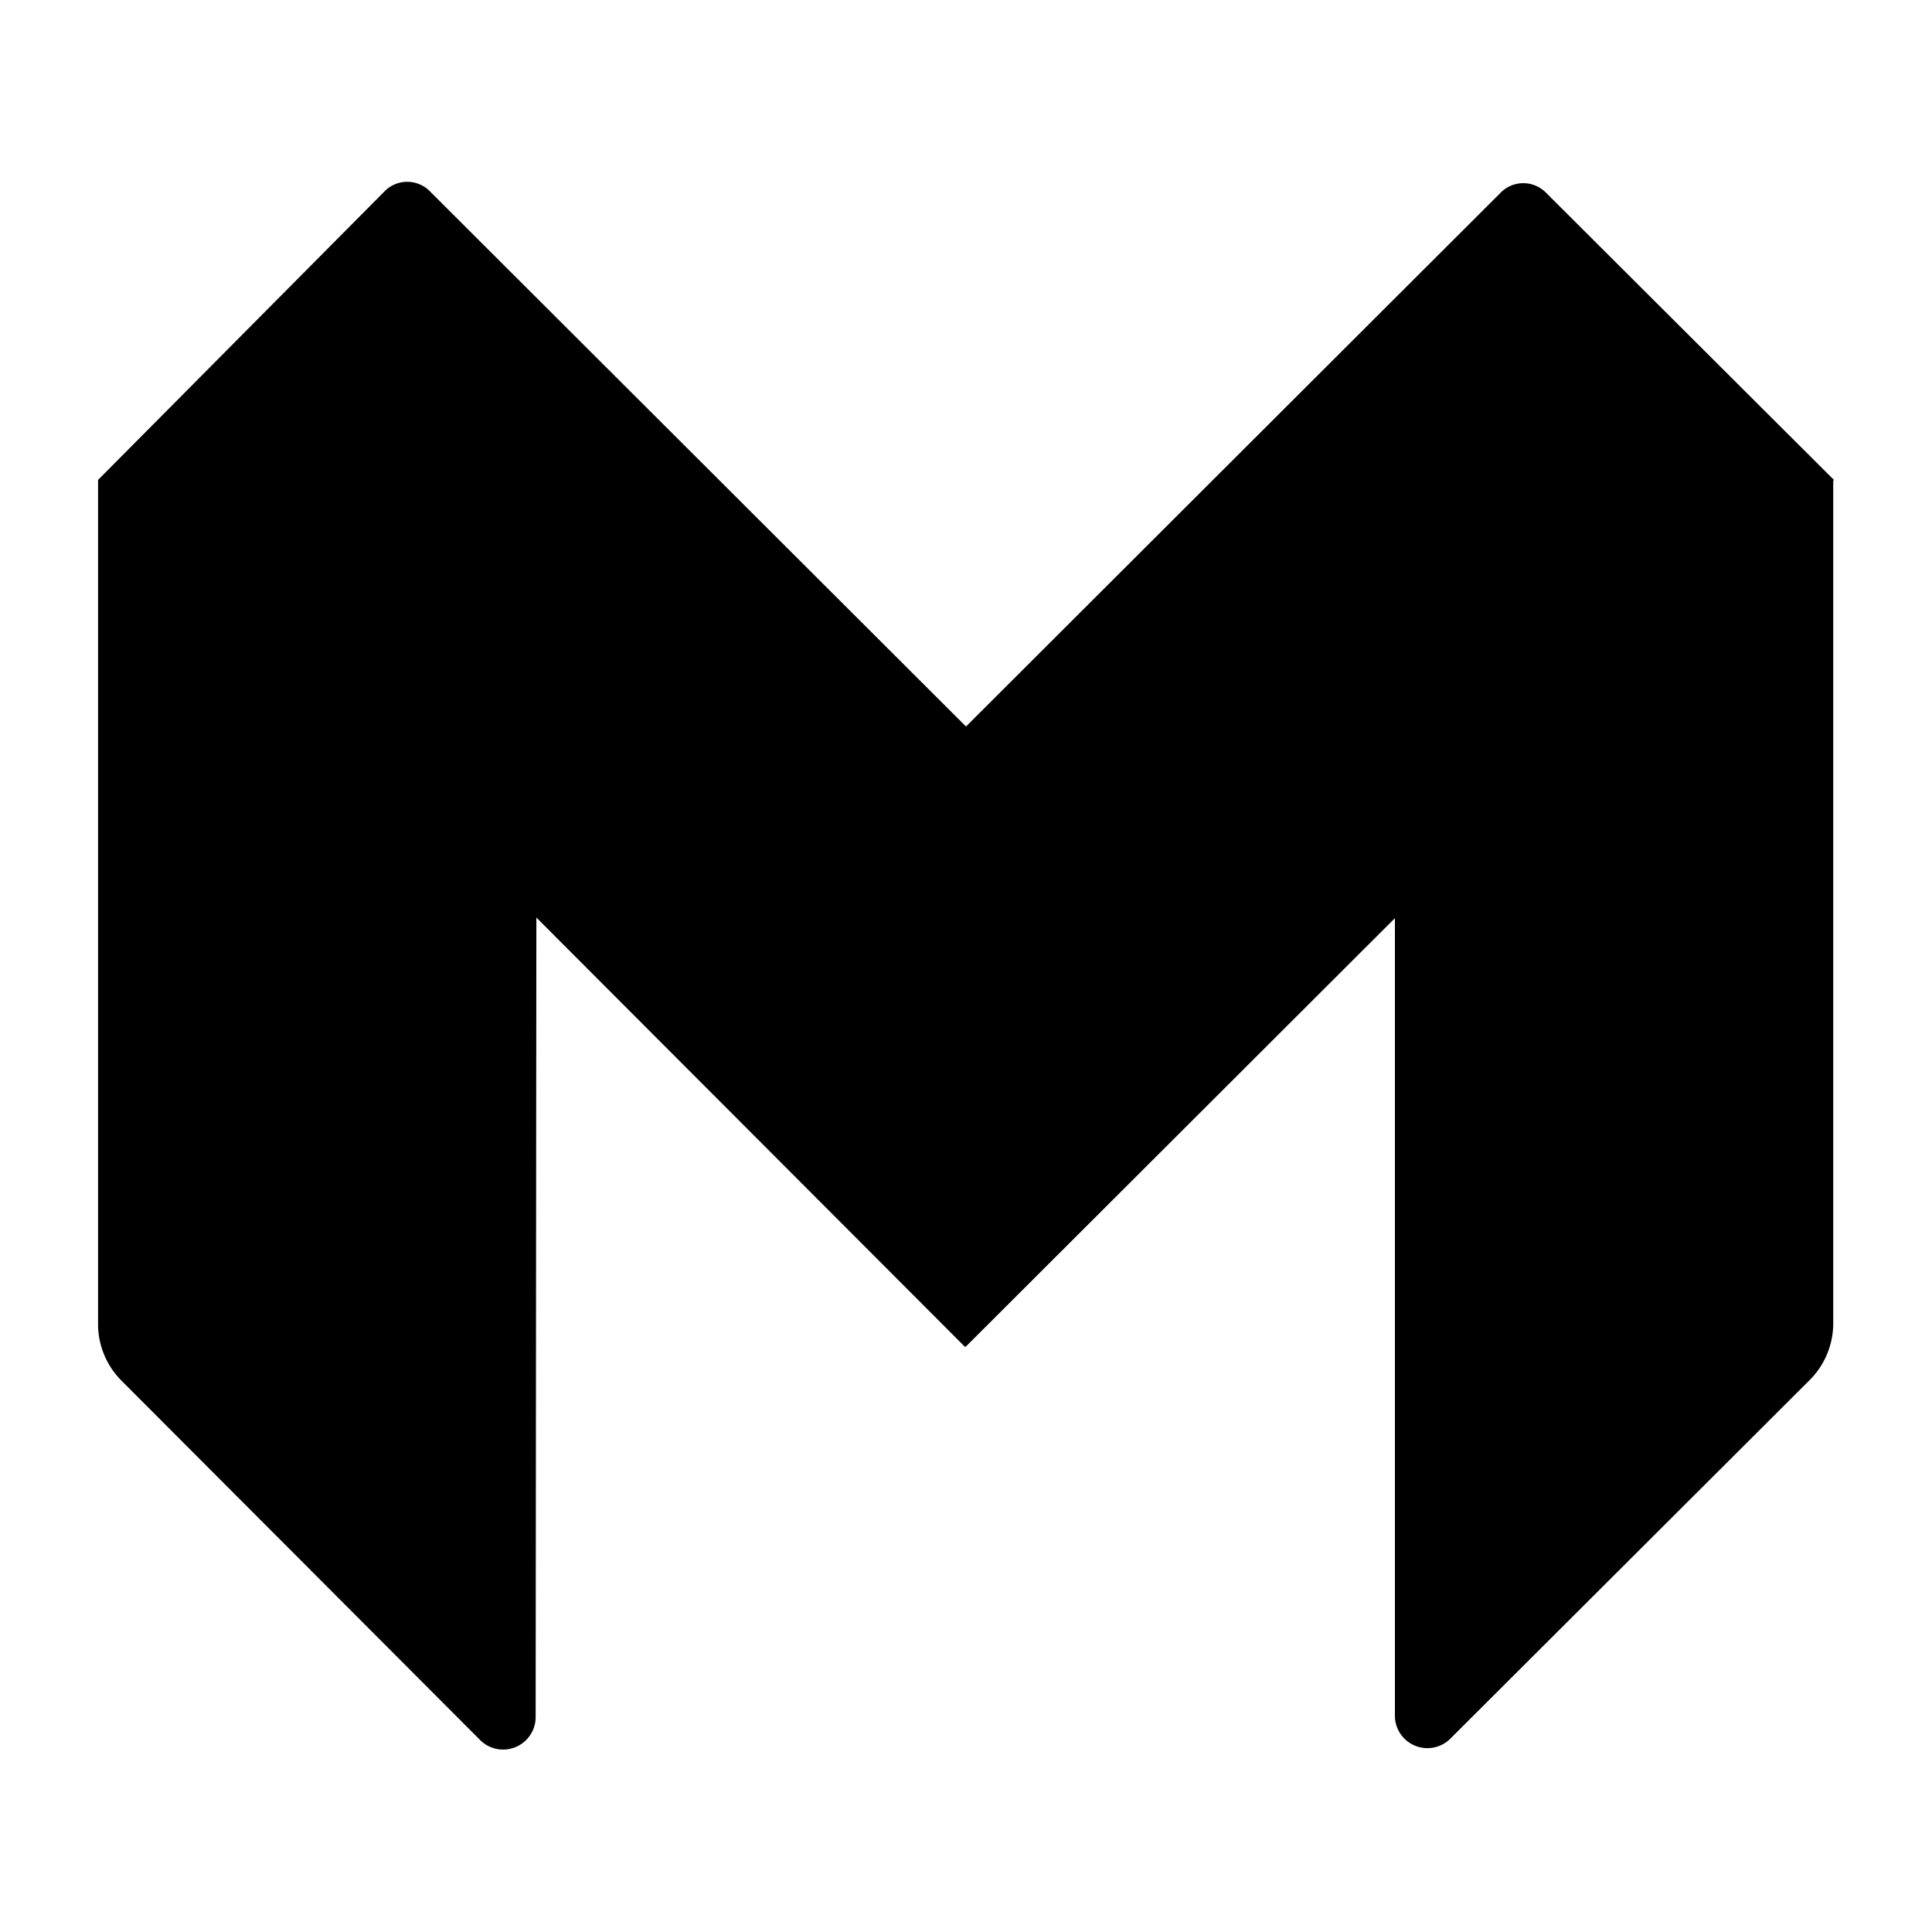
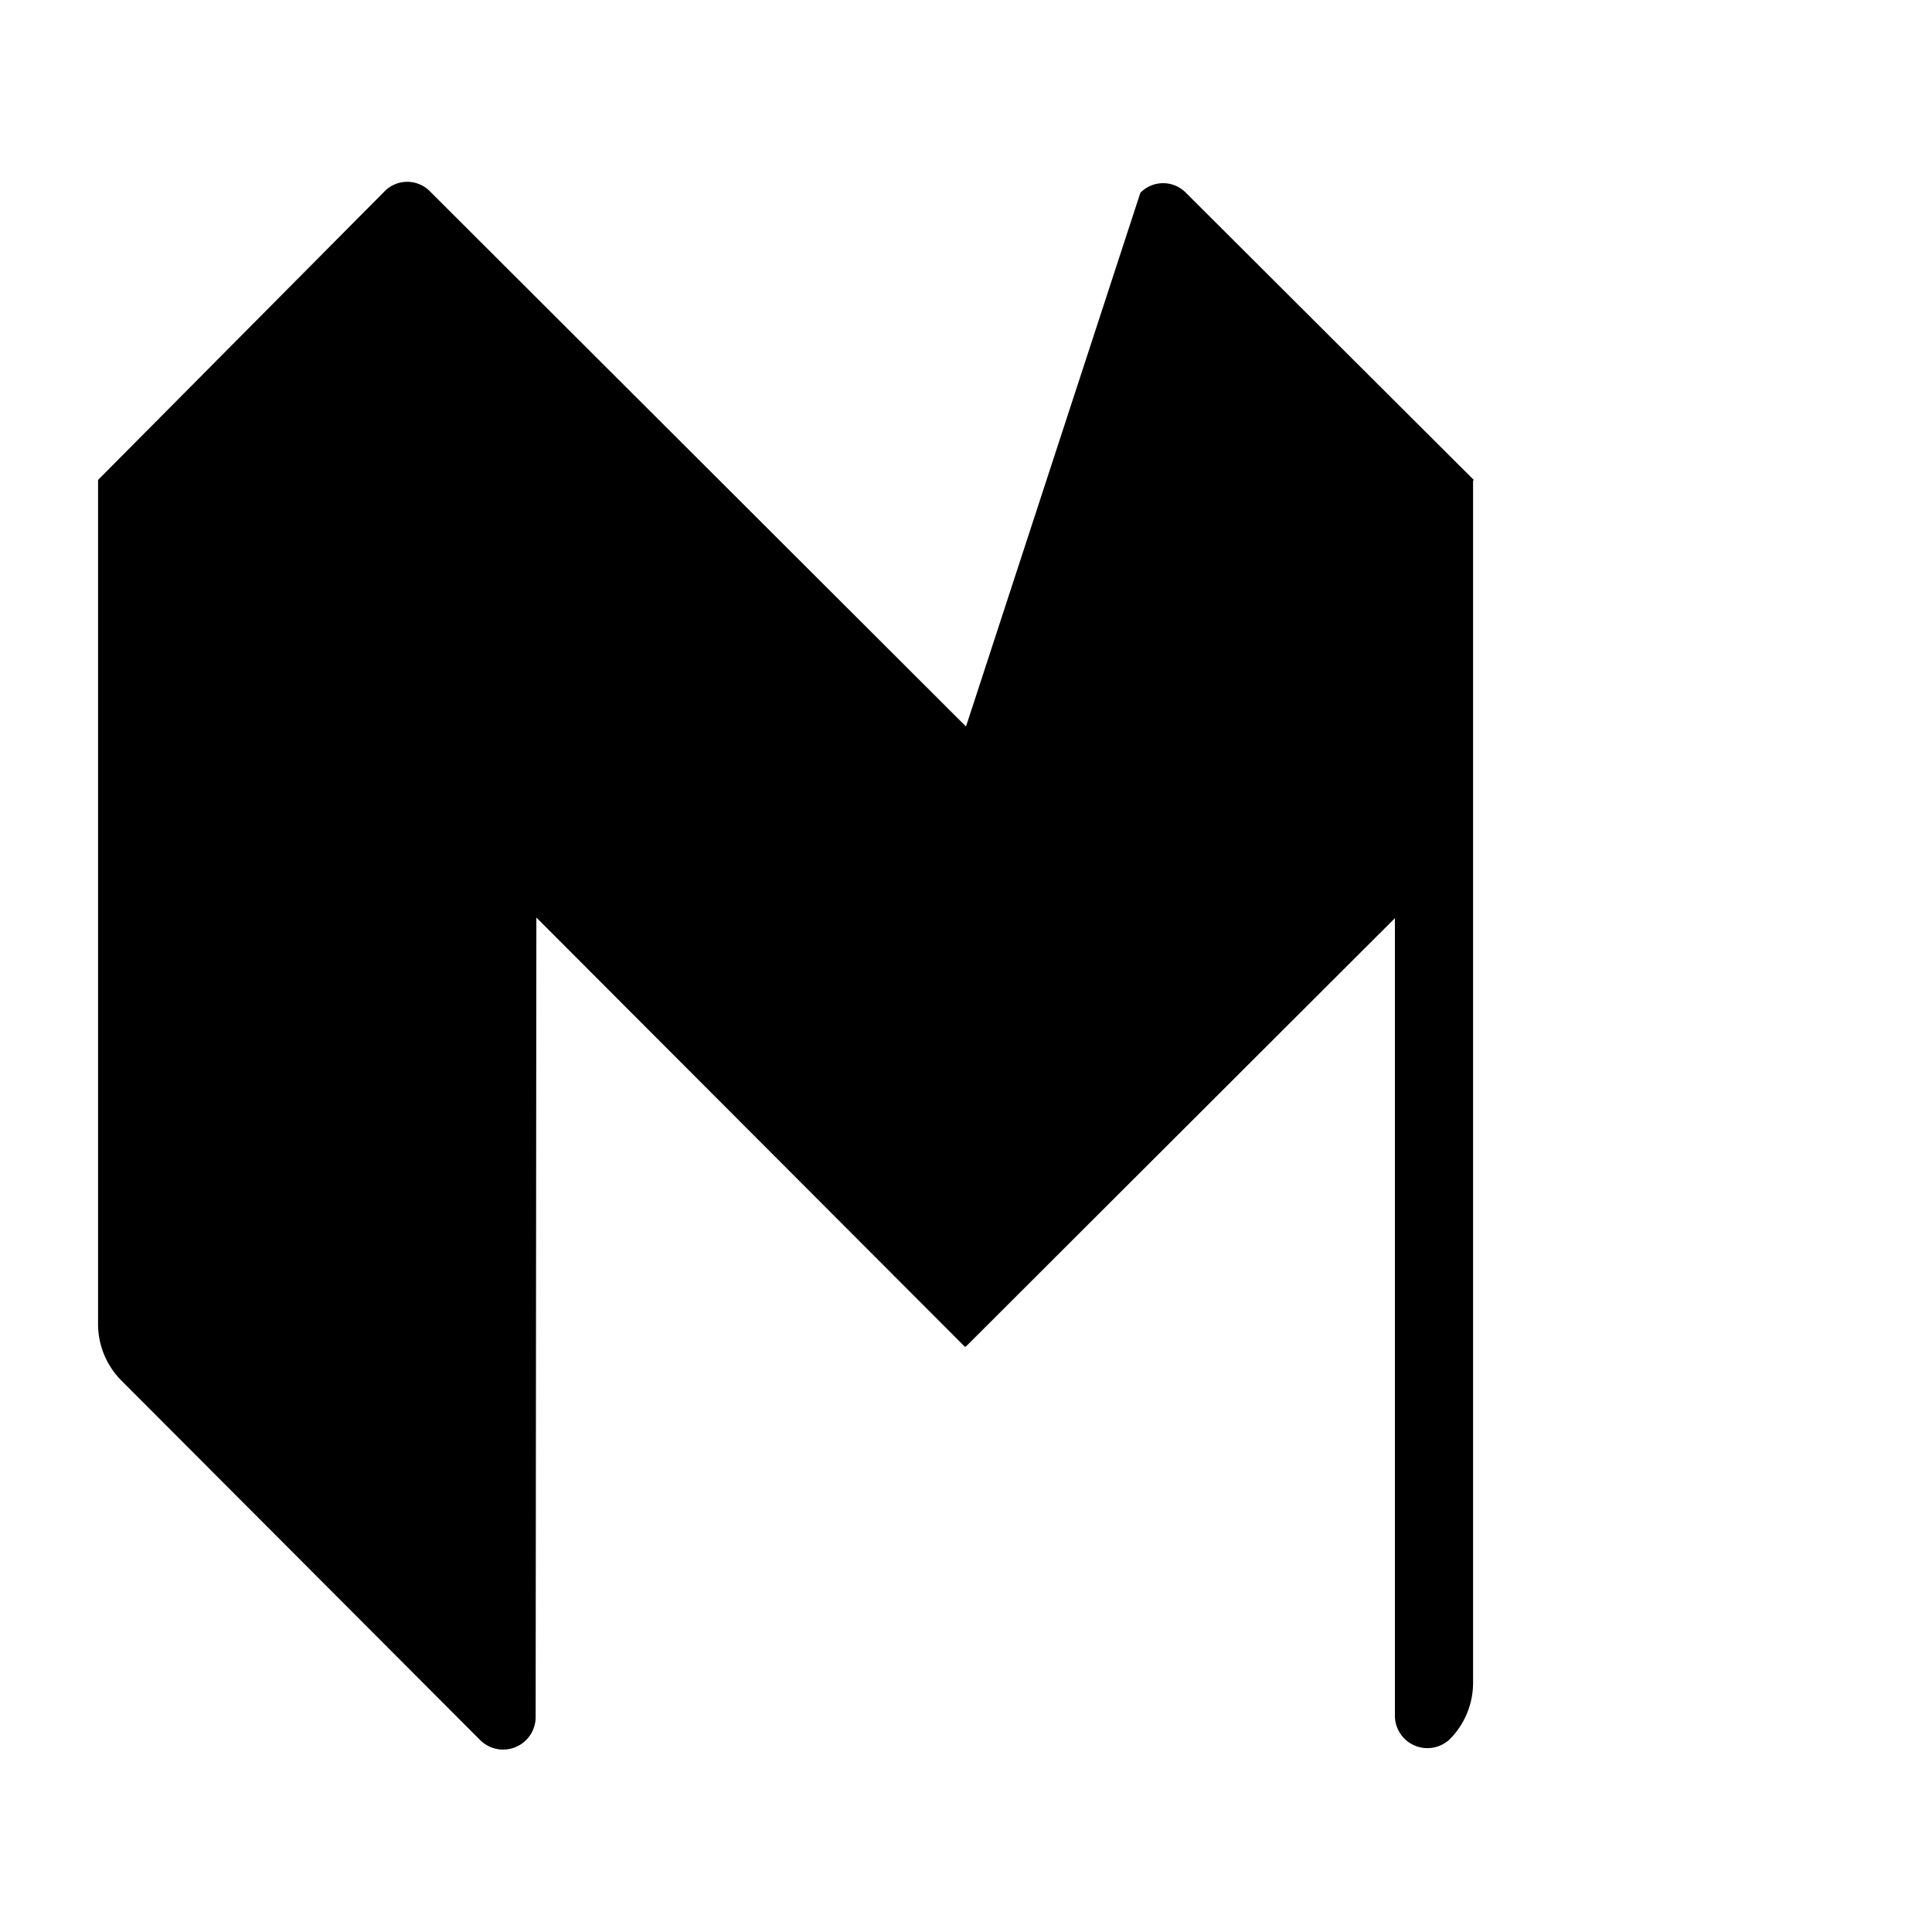
<svg xmlns="http://www.w3.org/2000/svg" width="800" height="800" viewBox="0 0 24 24">
-   <path fill="currentColor" d="M11.991 16.726H12l5.328-5.32v9.92a.404.404 0 0 0 .683.278l4.474-4.465a.997.997 0 0 0 .288-.719V5.97l.009-.008l-3.576-3.567a.395.395 0 0 0-.566 0L12 9.025L5.342 2.378a.395.395 0 0 0-.566 0L1.218 5.962h.01h-.01v10.476a.997.997 0 0 0 .288.71l4.465 4.474a.404.404 0 0 0 .683-.287l.009-9.937l5.328 5.337z" />
+   <path fill="currentColor" d="M11.991 16.726H12l5.328-5.32v9.92a.404.404 0 0 0 .683.278a.997.997 0 0 0 .288-.719V5.97l.009-.008l-3.576-3.567a.395.395 0 0 0-.566 0L12 9.025L5.342 2.378a.395.395 0 0 0-.566 0L1.218 5.962h.01h-.01v10.476a.997.997 0 0 0 .288.71l4.465 4.474a.404.404 0 0 0 .683-.287l.009-9.937l5.328 5.337z" />
</svg>